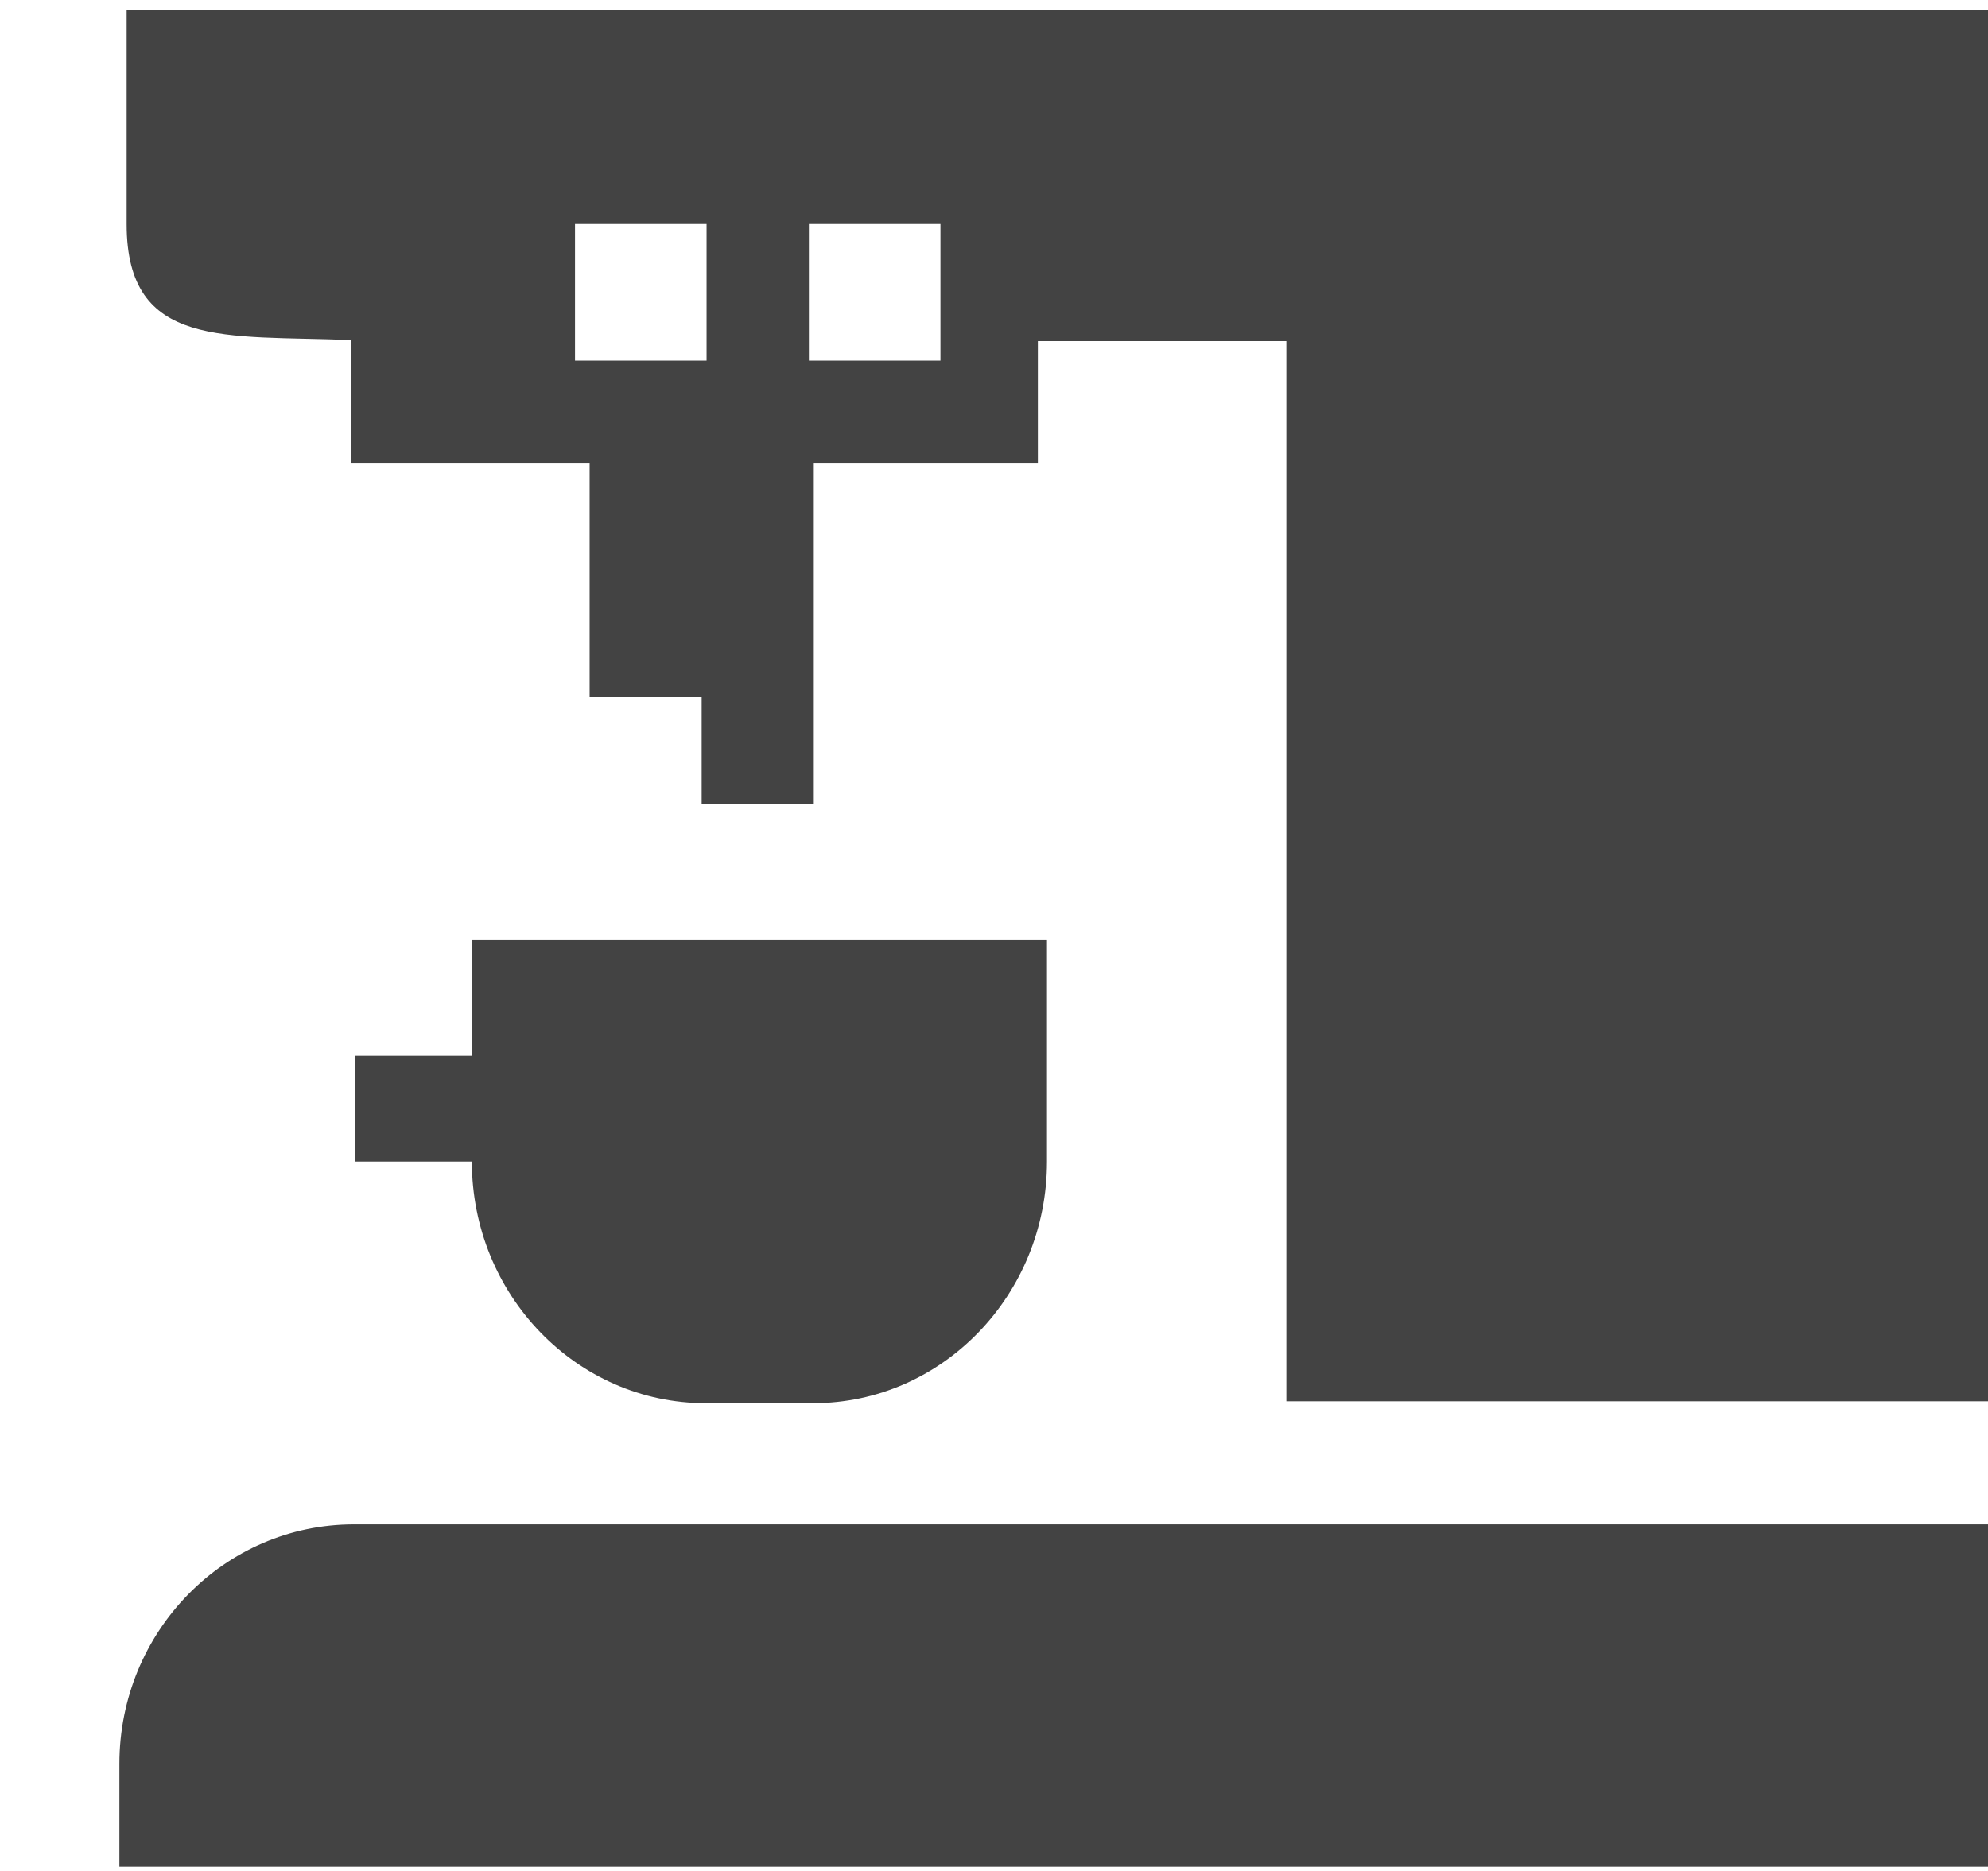
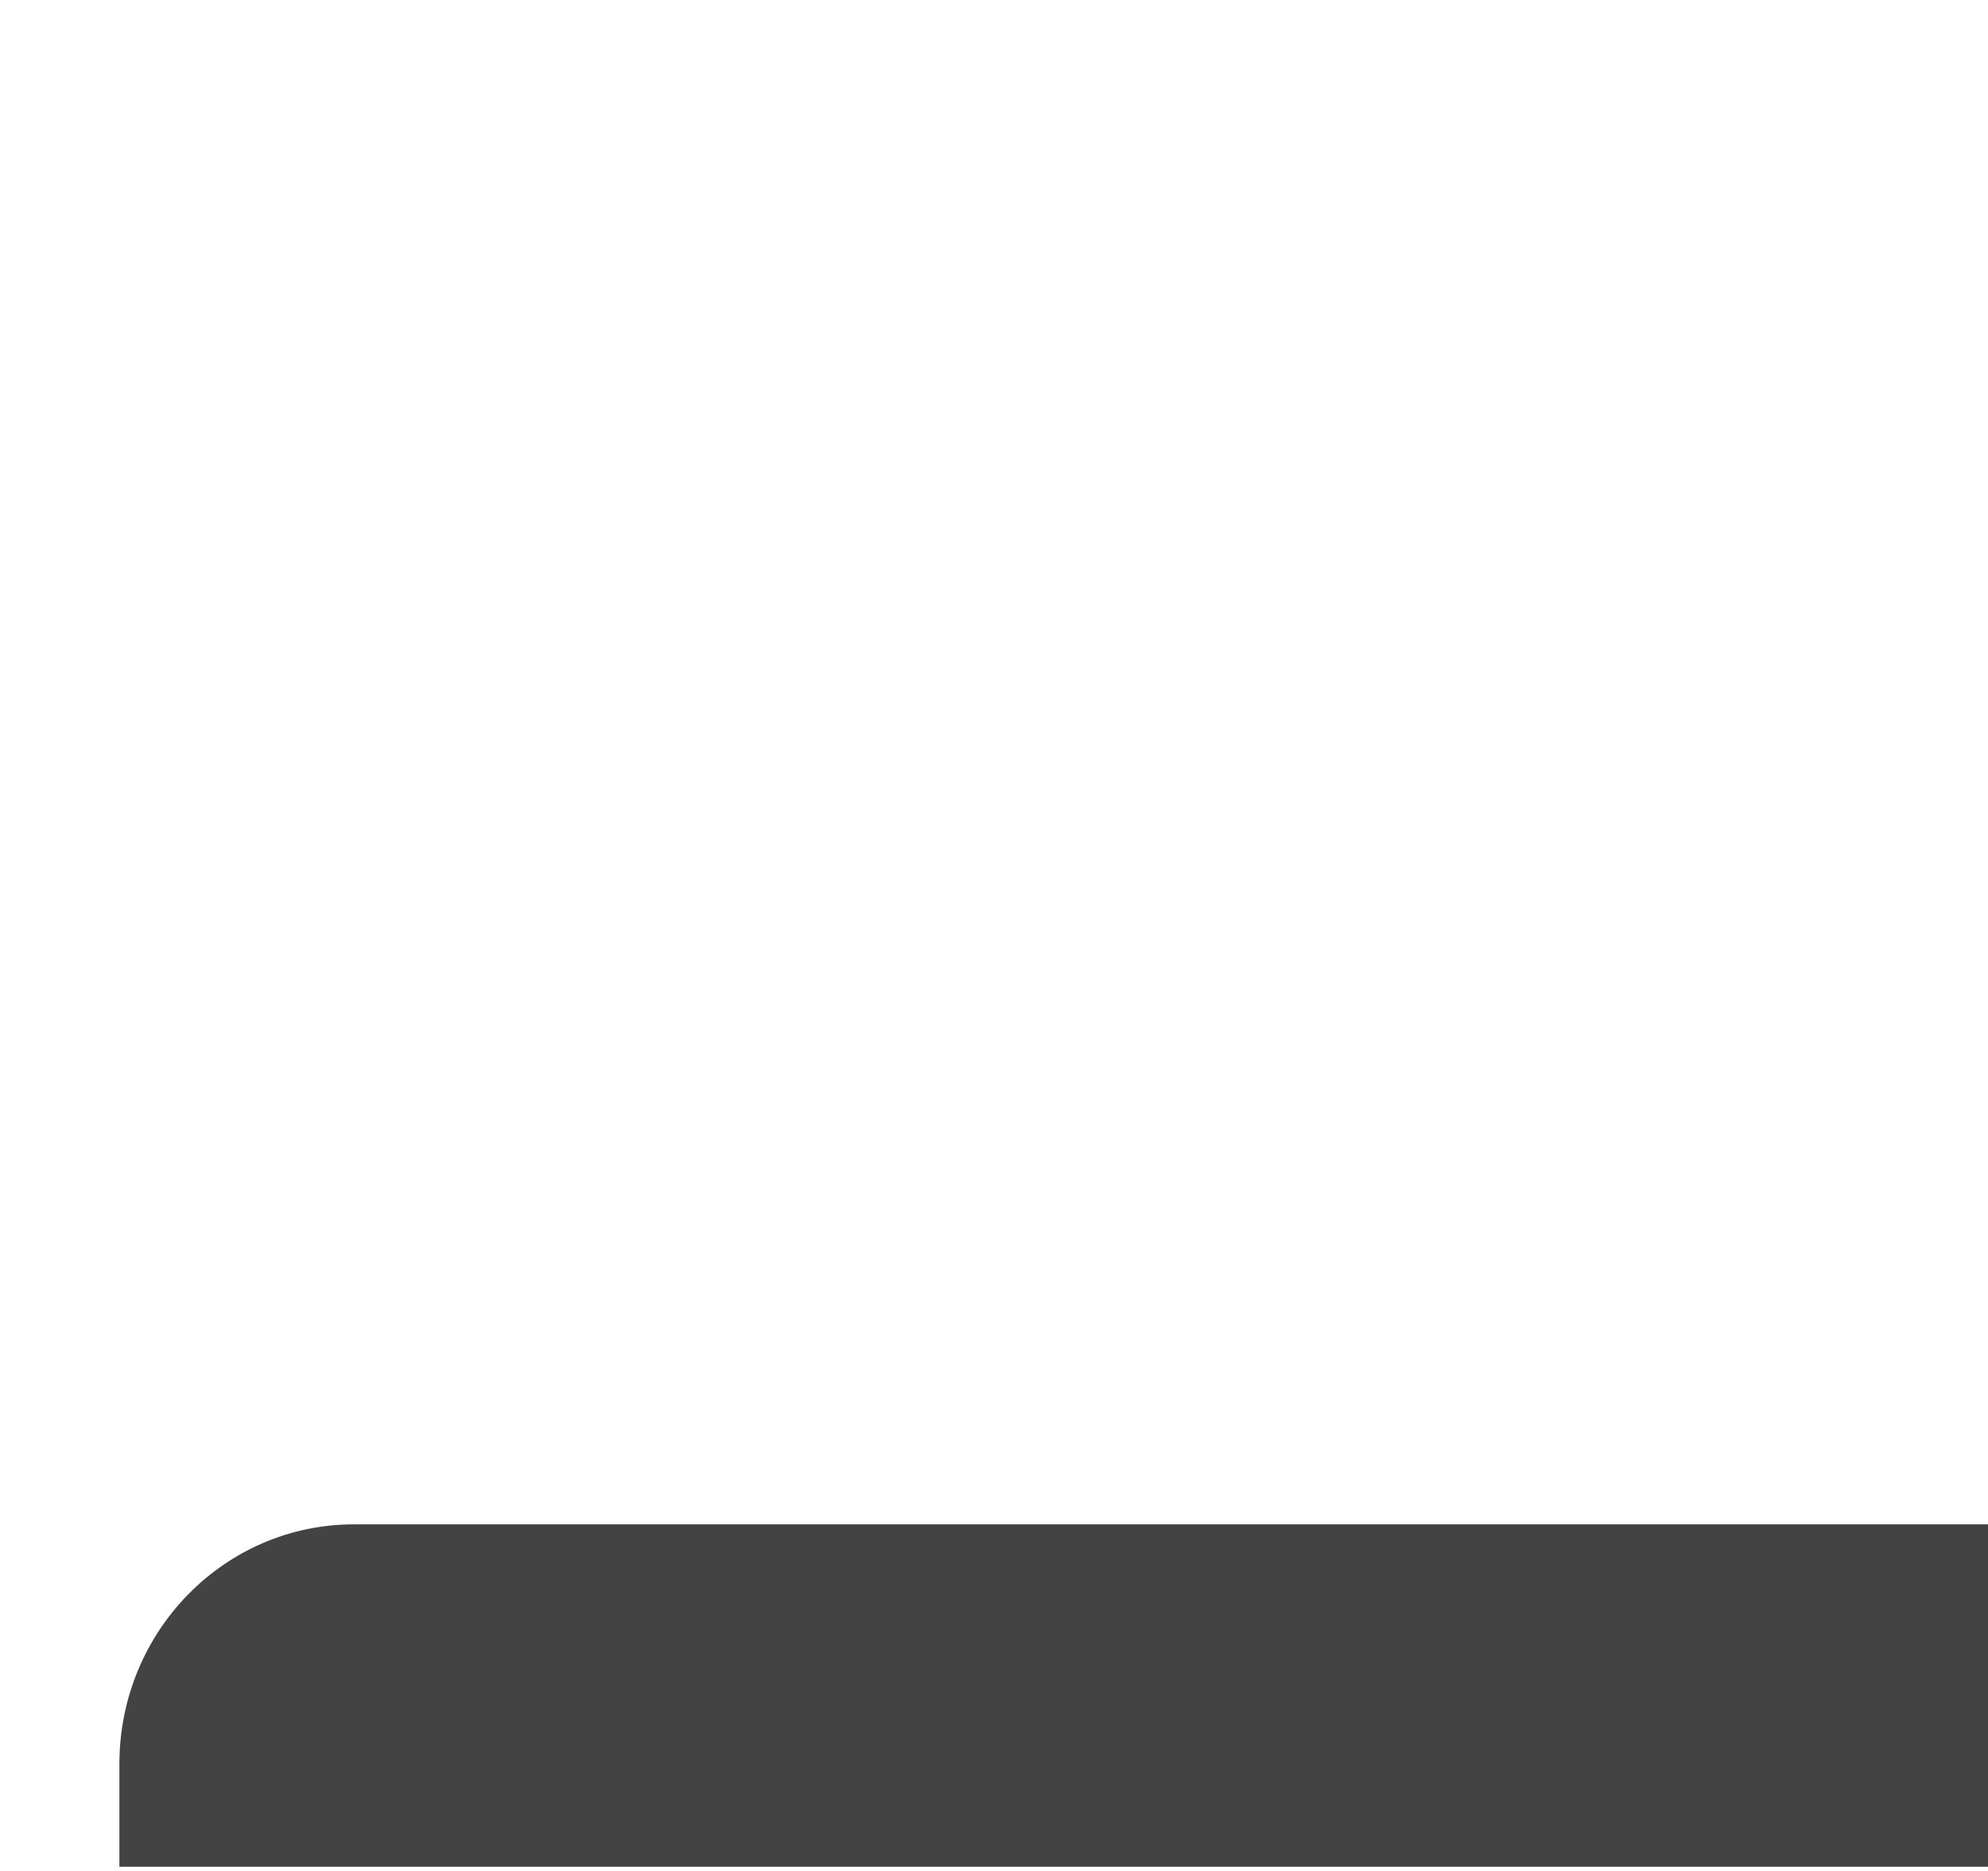
<svg xmlns="http://www.w3.org/2000/svg" viewBox="0 0 17 16" class="si-glyph si-glyph-coffee-machine">
  <title>691</title>
  <defs />
  <g stroke="none" stroke-width="1" fill="none" fill-rule="evenodd">
    <g transform="translate(1, 0)" fill="#434343">
      <path d="M0.021,15.085 L0.021,15.964 L16,15.964 L16,13.036 L2.027,13.036 C0.918,13.036 0.021,13.953 0.021,15.085 L0.021,15.085 Z" class="si-glyph-fill" />
-       <path d="M5.035,12 L5.953,12 C7.057,12 7.953,11.074 7.953,9.933 L7.953,8.037 L3.035,8.037 L3.035,9.028 L2.035,9.028 L2.035,9.933 L3.035,9.933 C3.035,11.074 3.932,12 5.035,12 L5.035,12 Z" class="si-glyph-fill" />
-       <path d="M0.083,0.083 L0.083,1.917 C0.083,2.993 0.934,2.864 2,2.908 L2,3.958 L4.042,3.958 L4.042,5.958 L5,5.958 L5,6.875 L5.959,6.875 L5.959,3.958 L7.875,3.958 L7.875,2.917 L10,2.917 L10,11.984 L16,11.984 L16,0.083 L0.083,0.083 L0.083,0.083 Z M5.042,3.084 L3.917,3.084 L3.917,1.916 L5.042,1.916 L5.042,3.084 L5.042,3.084 Z M7.042,3.084 L5.917,3.084 L5.917,1.916 L7.042,1.916 L7.042,3.084 L7.042,3.084 Z" class="si-glyph-fill" />
    </g>
  </g>
</svg>